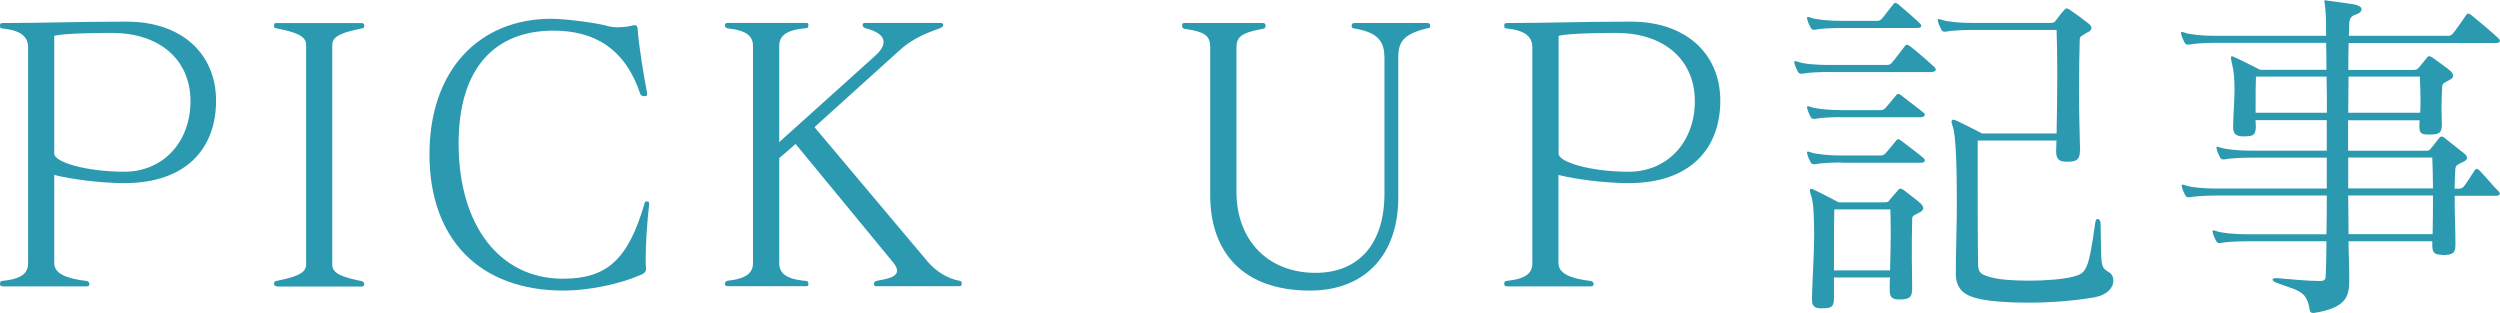
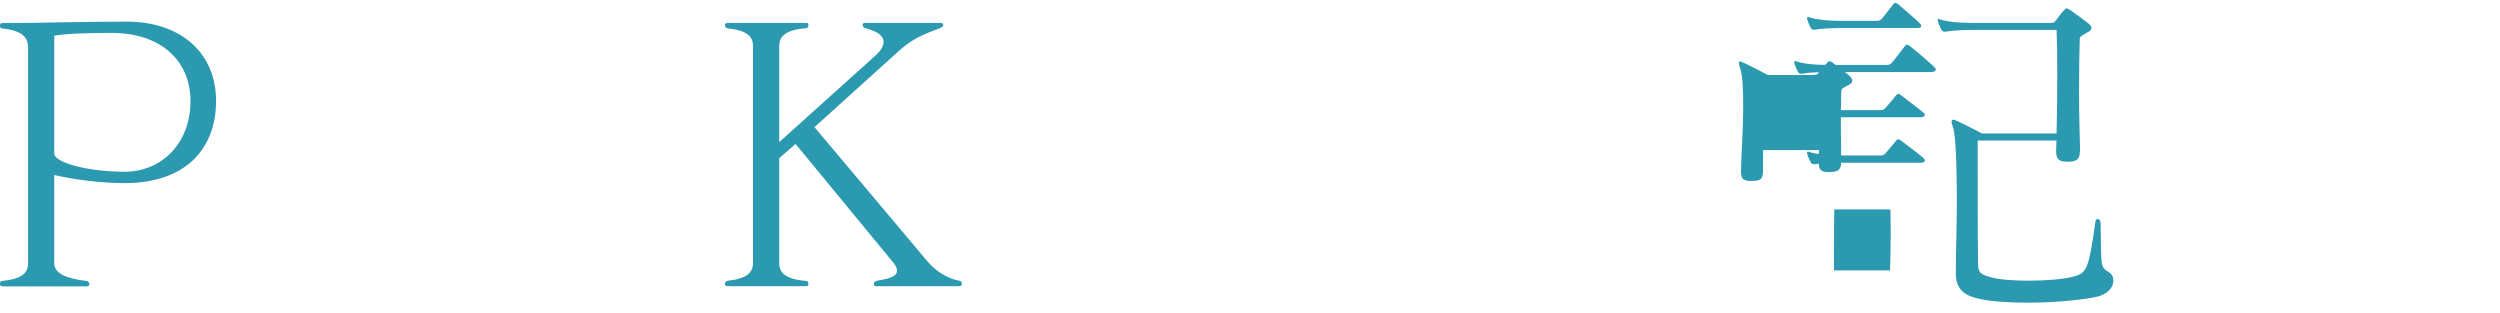
<svg xmlns="http://www.w3.org/2000/svg" id="_レイヤー_2" data-name="レイヤー_2" viewBox="0 0 217.07 27.17">
  <defs>
    <style>
      .cls-1 {
        fill: #2b99b0;
      }
    </style>
  </defs>
  <g id="_レイアウト" data-name="レイアウト">
    <g>
      <path class="cls-1" d="M.25,24.86c-.19,0-.25-.06-.25-.22s.03-.22.22-.25c1.73-.18,2.22-.71,2.22-1.54V4.13c0-.96-.62-1.48-2.22-1.66-.12,0-.22,0-.22-.25,0-.18.06-.22.25-.22,3.54,0,6.32-.12,10.63-.12h.15c4.65,0,7.73,2.71,7.73,6.87s-2.62,7.15-7.95,7.15c-2.06,0-4.65-.34-6.1-.71v7.67c0,.83.92,1.32,2.83,1.54.06,0,.22.09.22.25s-.09.22-.25.22H.25ZM4.71,13.34c0,.74,2.77,1.57,6.1,1.57s5.73-2.56,5.73-6.13-2.65-5.92-6.81-5.92c-.68,0-4.04,0-5.02.25v10.23Z" />
-       <path class="cls-1" d="M24.05,24.86c-.15,0-.25-.06-.25-.22s.03-.22.22-.25c1.48-.31,2.56-.59,2.56-1.42V3.88c0-.83-1.08-1.11-2.56-1.42-.18-.03-.22.03-.22-.25v-.06c0-.12.03-.15.25-.15h7.33c.15,0,.25.06.25.22,0,.28-.15.22-.22.25-1.48.31-2.56.59-2.56,1.42v19.1c0,.83,1.08,1.11,2.56,1.42.06.03.22.09.22.25s-.09.22-.25.22h-7.33Z" />
-       <path class="cls-1" d="M56.37,17.68c-.18,1.6-.31,3.51-.31,4.87,0,.31.03.62.03.86,0,.12-.09.31-.46.46-1.82.8-4.53,1.36-6.69,1.36-7.33,0-11.65-4.5-11.65-11.83S41.62,1.63,47.87,1.63c1.32,0,4.22.4,4.96.65.22.06.49.09.77.09.37,0,.74-.03,1.02-.09.25-.06.43-.09.52-.09.15,0,.18.09.22.28.15,1.88.55,4.13.83,5.64v.06c0,.12-.06.18-.19.18-.18,0-.34-.03-.4-.18-1.32-3.97-4-5.51-7.55-5.51-4.93,0-8.23,3.08-8.23,9.8,0,7.09,3.54,11.74,9.06,11.74,3.82,0,5.67-1.66,7.09-6.56.03-.12.06-.15.15-.15h.09c.09.03.15.03.15.15v.06Z" />
      <path class="cls-1" d="M76.11,24.86c-.15,0-.22-.03-.22-.25,0-.12.06-.19.34-.25,1.11-.18,1.66-.4,1.66-.86,0-.18-.09-.4-.31-.68l-8.5-10.32-1.42,1.23v9.12c0,.8.49,1.39,2.31,1.54.18.03.22.09.22.25v.06c0,.12-.03.15-.25.15h-6.75c-.15,0-.25-.06-.25-.22s.15-.22.22-.25c1.73-.18,2.22-.74,2.22-1.54V4c0-.83-.49-1.36-2.22-1.54-.06-.03-.22-.09-.22-.25s.09-.22.25-.22h6.75c.22,0,.25.03.25.15v.06c0,.15-.03.22-.22.25-1.82.15-2.31.74-2.31,1.54v8.35l8.29-7.46c.52-.46.77-.86.77-1.23,0-.52-.49-.92-1.57-1.2-.15-.03-.25-.15-.25-.28,0-.15.09-.18.25-.18h6.47c.15,0,.28.03.28.18,0,.12-.09.18-.28.28-1.45.52-2.46.96-3.57,1.97l-7.33,6.62,9.83,11.68c.65.77,1.69,1.48,2.77,1.66.15.03.19.12.19.22,0,.18-.06.25-.22.25h-7.18Z" />
-       <path class="cls-1" d="M120.2,4.9c0-1.48-.8-2.13-2.62-2.43-.06-.03-.22.03-.22-.25,0-.15.09-.22.25-.22h6.32c.15,0,.25.06.25.22,0,.28-.15.22-.34.25-1.73.46-2.43.99-2.43,2.43v12.26c0,4.87-2.8,8.07-7.67,8.07-5.79,0-8.66-3.3-8.66-8.29V4.13c0-.96-.34-1.36-2.22-1.63-.12-.03-.22-.06-.22-.28,0-.18.03-.22.25-.22h6.75c.15,0,.25.06.25.22,0,.22-.09.25-.22.28-1.91.34-2.31.71-2.31,1.63v12.54c0,4.1,2.65,7.02,6.87,7.02,3.76,0,5.98-2.53,5.98-6.87V4.9Z" />
-       <path class="cls-1" d="M130.86,24.86c-.19,0-.25-.06-.25-.22s.03-.22.22-.25c1.73-.18,2.22-.71,2.22-1.54V4.13c0-.96-.62-1.48-2.22-1.66-.12,0-.22,0-.22-.25,0-.18.06-.22.25-.22,3.54,0,6.32-.12,10.63-.12h.15c4.65,0,7.73,2.71,7.73,6.87s-2.62,7.15-7.95,7.15c-2.06,0-4.65-.34-6.1-.71v7.67c0,.83.92,1.32,2.83,1.54.06,0,.22.09.22.25s-.09.22-.25.22h-7.27ZM135.33,13.34c0,.74,2.77,1.57,6.1,1.57s5.73-2.56,5.73-6.13-2.65-5.92-6.81-5.92c-.68,0-4.04,0-5.02.25v10.23Z" />
-       <path class="cls-1" d="M158.75,6.25c-.86,0-1.88.06-2.25.15h-.12c-.12,0-.18-.03-.28-.18-.09-.19-.22-.43-.28-.68,0-.06-.03-.09-.03-.15s.03-.09.09-.09.12.03.22.06c.49.19,1.6.28,2.65.28h5.14c.15,0,.31-.09.4-.22.46-.55.62-.8,1.11-1.42.06-.09.12-.12.18-.12s.15.06.25.12c.77.59,1.79,1.51,2.1,1.79.09.09.15.18.15.25,0,.12-.15.22-.43.22h-8.9ZM159.86,2.43c-.86,0-1.88.06-2.25.15h-.12c-.12,0-.19-.03-.28-.19-.09-.18-.22-.43-.28-.68,0-.06-.03-.09-.03-.15s.03-.09.09-.09.12.03.22.06c.49.18,1.6.28,2.65.28h3.08c.15,0,.25,0,.43-.15.15-.15.71-.92,1.02-1.29.06-.09.12-.12.18-.12s.12.03.25.12c.34.28,1.76,1.51,1.88,1.66.09.09.12.15.12.22,0,.12-.15.18-.34.18h-6.62ZM159.86,10.17c-.86,0-1.88.06-2.25.15h-.12c-.12,0-.19-.03-.28-.18-.09-.19-.22-.43-.28-.68,0-.06-.03-.09-.03-.15s.03-.09.09-.09.12.03.22.06c.49.18,1.6.28,2.65.28h3.39c.15,0,.25,0,.43-.15.15-.15.65-.77.96-1.14.06-.09.12-.12.18-.12s.12.03.25.12c.34.28,1.66,1.26,1.94,1.51.09.06.12.12.12.18,0,.12-.15.22-.34.22h-6.93ZM159.86,14.11c-.86,0-1.88.06-2.25.15h-.12c-.12,0-.19-.03-.28-.18-.09-.19-.22-.43-.28-.68,0-.06-.03-.09-.03-.15s.03-.09.09-.09.12.03.22.06c.49.18,1.6.28,2.65.28h3.39c.15,0,.25,0,.43-.15.15-.15.65-.77.96-1.14.06-.09.12-.12.18-.12s.12.03.25.12c.37.28,1.63,1.23,1.94,1.51.09.09.12.15.12.22,0,.12-.12.19-.34.19h-6.93ZM166.02,25.17c0,.65-.28.83-1.05.83h-.06c-.62,0-.83-.18-.83-.83v-.12c0-.22,0-.74.03-.96h-4.87v1.76c0,.77-.18.92-.99.92h-.12c-.55,0-.8-.18-.8-.74v-.18c.03-1.54.19-3.67.19-5.48,0-1.54-.06-2.83-.25-3.33-.09-.25-.12-.4-.12-.49,0-.12.03-.15.12-.15.06,0,.15.03.25.09.52.22,2.13,1.08,2.13,1.08h3.97c.28,0,.37-.06.43-.18.15-.19.59-.68.74-.86.06-.09.12-.15.22-.15.06,0,.15.03.28.12.4.31,1.14.86,1.48,1.17.12.12.22.28.22.4s-.09.28-.37.4c-.37.22-.59.22-.59.55-.03,1.08-.03,2.16-.03,3.33,0,.83.03,1.73.03,2.71v.12ZM164.11,23.48c.03-1.26.06-2.31.06-3.3,0-.68-.03-1.32-.03-2h-4.87c-.03,1.05-.03,2.13-.03,3.48v1.82h4.87ZM180.59,13.15c0,.71-.31.89-1.05.89h-.12c-.62,0-.89-.22-.89-.89v-.09c0-.28.03-.55.03-.86h-6.84v2.96c0,2.74,0,5.98.03,7.7,0,.89.31.99,1.17,1.23.68.19,1.94.28,3.27.28,1.42,0,2.93-.12,3.79-.34,1.14-.31,1.36-.43,1.94-4.65.03-.28.12-.37.22-.37.12,0,.25.15.25.37.09,3.67-.09,3.76.71,4.25.28.15.4.43.4.74,0,.59-.49,1.23-1.66,1.45-1.82.31-3.88.46-5.76.46-1.57,0-3.02-.09-4.13-.31-1.2-.25-2.13-.71-2.13-2.22v-.06c0-1.76.09-4.04.09-6.22,0-2.99-.09-5.73-.34-6.44-.09-.22-.12-.37-.12-.46,0-.12.06-.18.15-.18.06,0,.15.03.22.06.99.46,2.28,1.14,2.28,1.14h6.47c.03-1.51.06-3.39.06-5.08s-.03-3.17-.06-3.91h-7.36c-.86,0-1.88.06-2.25.15h-.12c-.12,0-.18-.03-.28-.18-.09-.18-.22-.43-.28-.68,0-.06-.03-.09-.03-.15s.03-.09.09-.09.12.03.22.06c.49.18,1.6.28,2.65.28h6.84c.28,0,.34-.06.46-.22.12-.18.52-.68.71-.89.09-.09.15-.15.22-.15.09,0,.15.03.28.12.46.31,1.29.92,1.63,1.2.15.12.25.25.25.37,0,.15-.12.31-.43.43-.34.25-.59.25-.59.59-.03.8-.06,2.68-.06,4.68,0,1.76.06,3.6.09,4.96v.09Z" />
-       <path class="cls-1" d="M212.02,22.12c-.62,0-.83-.18-.83-.8v-.37h-7.27c0,1.05.06,2.06.06,2.96v.49c0,1.29-.25,2.34-3.05,2.77h-.09c-.22,0-.28-.12-.31-.34-.25-1.66-1.11-1.6-2.87-2.28-.22-.09-.34-.18-.34-.28,0-.06.09-.12.28-.12h.12c.65.06,2.74.25,3.67.25.52,0,.55-.15.55-.62.03-.71.06-1.66.06-2.83h-6.93c-.86,0-1.88.06-2.25.15h-.12c-.12,0-.19-.03-.28-.18-.09-.18-.22-.43-.28-.68,0-.06-.03-.09-.03-.15s.03-.09.09-.09.12.03.22.06c.49.18,1.6.28,2.65.28h6.93c.03-1.02.03-2.16.03-3.36h-9.64c-.86,0-1.88.06-2.25.15h-.12c-.12,0-.19-.03-.28-.18-.09-.18-.22-.43-.28-.68,0-.06-.03-.09-.03-.15s.03-.09.09-.09.12.03.22.06c.49.18,1.6.28,2.65.28h9.64v-2.68h-6.62c-.86,0-1.88.06-2.25.15h-.12c-.12,0-.19-.03-.28-.18-.09-.18-.22-.43-.28-.68,0-.06-.03-.09-.03-.15s.03-.09.09-.09.12.03.22.06c.49.18,1.6.28,2.65.28h6.62v-2.65h-6.19c0,.18.03.31.03.49,0,.77-.18.92-.99.92h-.12c-.55,0-.86-.19-.86-.77v-.15c.03-1.29.12-2.28.12-3.08,0-.99-.06-1.69-.22-2.31-.06-.25-.09-.43-.09-.52s.03-.12.09-.12.15.03.25.09c.52.22,2.19,1.08,2.19,1.08h5.76c0-.86,0-1.66-.03-2.34h-9.64c-.86,0-1.88.06-2.25.15h-.12c-.12,0-.18-.03-.28-.18-.09-.18-.22-.43-.28-.68,0-.06-.03-.09-.03-.15s.03-.09.09-.09.12.03.22.06c.49.18,1.6.28,2.65.28h9.64c0-.92,0-1.57-.03-1.85-.03-.71-.12-1.02-.12-1.14,0-.06,0-.09.06-.09s.12,0,.25.03c.25.03,1.91.25,2.37.34.37.09.55.25.55.4,0,.19-.18.37-.58.49-.43.15-.49.52-.49.8,0,.31-.03.65-.03,1.02h8.56c.15,0,.25,0,.43-.15.15-.15.89-1.2,1.2-1.66.06-.09.09-.12.15-.12.09,0,.15.03.28.12.4.31,2.03,1.69,2.37,2.03.09.09.12.15.12.22,0,.12-.12.18-.31.18h-12.82c-.03.71-.03,1.48-.03,2.34h5.67c.28,0,.34-.09.43-.18.28-.31.55-.68.71-.86.06-.09.12-.15.22-.15.06,0,.15.03.28.12.4.31,1.23.86,1.57,1.17.12.12.22.28.22.4s-.09.28-.37.4c-.37.22-.55.22-.58.55-.03.62-.06,1.17-.06,1.82,0,.4.03.83.03,1.39v.12c0,.68-.25.83-1.02.83h-.19c-.52,0-.74-.12-.74-.65v-.22c0-.12,0-.25.03-.37h-6.22v2.65h6.75c.28,0,.34-.06.46-.22.15-.18.49-.62.65-.83.09-.12.15-.18.25-.18s.19.03.31.15c.4.31,1.26.99,1.63,1.29.19.15.28.28.28.4s-.09.25-.37.37c-.43.22-.62.25-.65.62-.03.55-.06,1.11-.06,1.69h.34c.15,0,.25,0,.43-.15.15-.15.65-.96.96-1.42.06-.09.12-.15.19-.15s.15.06.25.15c.34.34,1.36,1.54,1.63,1.79.09.06.12.15.12.22,0,.09-.12.18-.31.18h-3.6v.92c0,.86.06,1.88.06,3.17v.22c0,.68-.28.83-1.05.83h-.12ZM195.88,6.65c-.03.86-.03,1.51-.03,2.22v.92h6.19c0-1.11,0-2.16-.03-3.14h-6.13ZM203.92,6.65c0,.99-.03,2.03-.03,3.14h6.25c.03-.4.03-.74.03-1.05,0-.71-.03-1.29-.06-2.09h-6.19ZM203.89,13.68v2.68h7.36c0-.92-.03-1.79-.06-2.68h-7.3ZM203.89,16.97c0,1.14.03,2.28.03,3.36h7.3c.03-1.26.03-2.34.03-3.36h-7.36Z" />
+       <path class="cls-1" d="M158.75,6.25c-.86,0-1.88.06-2.25.15h-.12c-.12,0-.18-.03-.28-.18-.09-.19-.22-.43-.28-.68,0-.06-.03-.09-.03-.15s.03-.09.09-.09.12.03.22.06c.49.19,1.6.28,2.65.28h5.14c.15,0,.31-.09.4-.22.46-.55.62-.8,1.11-1.42.06-.09.12-.12.18-.12s.15.06.25.12c.77.59,1.79,1.51,2.1,1.79.09.09.15.18.15.25,0,.12-.15.22-.43.22h-8.9ZM159.86,2.43c-.86,0-1.88.06-2.25.15h-.12c-.12,0-.19-.03-.28-.19-.09-.18-.22-.43-.28-.68,0-.06-.03-.09-.03-.15s.03-.09.09-.09.12.03.22.06c.49.18,1.6.28,2.65.28h3.08c.15,0,.25,0,.43-.15.15-.15.71-.92,1.02-1.29.06-.09.12-.12.18-.12s.12.03.25.12c.34.28,1.76,1.51,1.88,1.66.09.09.12.15.12.22,0,.12-.15.18-.34.18h-6.62ZM159.86,10.17c-.86,0-1.88.06-2.25.15h-.12c-.12,0-.19-.03-.28-.18-.09-.19-.22-.43-.28-.68,0-.06-.03-.09-.03-.15s.03-.09.09-.09.12.03.22.06c.49.18,1.6.28,2.65.28h3.39c.15,0,.25,0,.43-.15.15-.15.65-.77.96-1.14.06-.09.12-.12.18-.12s.12.03.25.12c.34.28,1.66,1.26,1.94,1.51.09.06.12.12.12.18,0,.12-.15.22-.34.22h-6.93ZM159.86,14.11c-.86,0-1.88.06-2.25.15h-.12c-.12,0-.19-.03-.28-.18-.09-.19-.22-.43-.28-.68,0-.06-.03-.09-.03-.15s.03-.09.09-.09.12.03.22.06c.49.18,1.6.28,2.65.28h3.39c.15,0,.25,0,.43-.15.15-.15.65-.77.96-1.14.06-.09.12-.12.18-.12s.12.03.25.12c.37.28,1.63,1.23,1.94,1.51.09.09.12.15.12.22,0,.12-.12.19-.34.19h-6.93Zc0,.65-.28.83-1.05.83h-.06c-.62,0-.83-.18-.83-.83v-.12c0-.22,0-.74.03-.96h-4.87v1.76c0,.77-.18.92-.99.92h-.12c-.55,0-.8-.18-.8-.74v-.18c.03-1.54.19-3.67.19-5.48,0-1.54-.06-2.83-.25-3.33-.09-.25-.12-.4-.12-.49,0-.12.03-.15.12-.15.06,0,.15.03.25.09.52.22,2.13,1.08,2.13,1.08h3.97c.28,0,.37-.06.43-.18.15-.19.59-.68.74-.86.06-.09.12-.15.22-.15.06,0,.15.03.28.12.4.31,1.14.86,1.48,1.17.12.12.22.28.22.4s-.09.28-.37.4c-.37.22-.59.22-.59.55-.03,1.08-.03,2.16-.03,3.33,0,.83.03,1.73.03,2.71v.12ZM164.11,23.48c.03-1.26.06-2.31.06-3.3,0-.68-.03-1.32-.03-2h-4.87c-.03,1.05-.03,2.13-.03,3.48v1.82h4.87ZM180.59,13.15c0,.71-.31.89-1.05.89h-.12c-.62,0-.89-.22-.89-.89v-.09c0-.28.03-.55.03-.86h-6.84v2.96c0,2.74,0,5.98.03,7.7,0,.89.31.99,1.17,1.23.68.19,1.94.28,3.27.28,1.42,0,2.93-.12,3.79-.34,1.14-.31,1.36-.43,1.94-4.65.03-.28.12-.37.22-.37.12,0,.25.15.25.37.09,3.67-.09,3.76.71,4.25.28.15.4.43.4.74,0,.59-.49,1.23-1.66,1.45-1.82.31-3.88.46-5.76.46-1.57,0-3.02-.09-4.13-.31-1.2-.25-2.13-.71-2.13-2.22v-.06c0-1.76.09-4.04.09-6.22,0-2.99-.09-5.73-.34-6.44-.09-.22-.12-.37-.12-.46,0-.12.06-.18.15-.18.06,0,.15.03.22.06.99.46,2.28,1.14,2.28,1.14h6.47c.03-1.51.06-3.39.06-5.08s-.03-3.17-.06-3.91h-7.36c-.86,0-1.88.06-2.25.15h-.12c-.12,0-.18-.03-.28-.18-.09-.18-.22-.43-.28-.68,0-.06-.03-.09-.03-.15s.03-.09.09-.09.12.03.22.06c.49.18,1.6.28,2.65.28h6.84c.28,0,.34-.06.46-.22.12-.18.52-.68.71-.89.09-.09.15-.15.22-.15.09,0,.15.03.28.12.46.31,1.29.92,1.63,1.2.15.12.25.25.25.37,0,.15-.12.31-.43.43-.34.25-.59.25-.59.59-.03.8-.06,2.68-.06,4.68,0,1.76.06,3.6.09,4.96v.09Z" />
    </g>
  </g>
</svg>